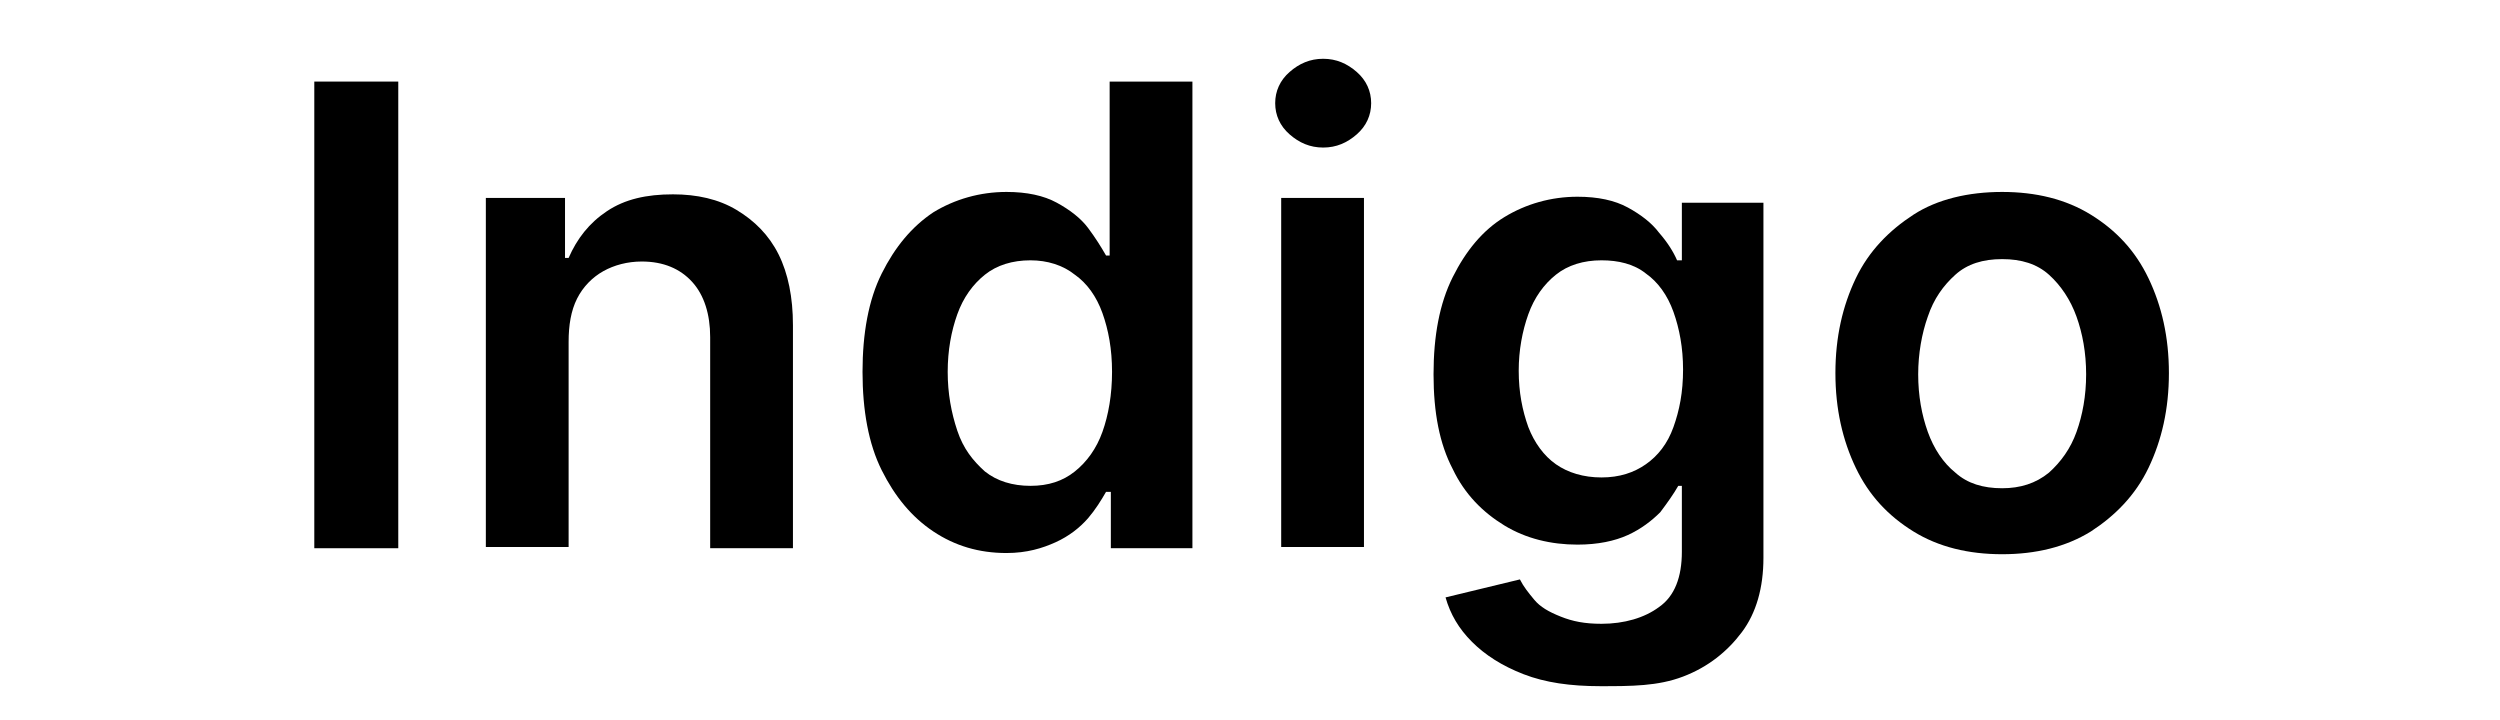
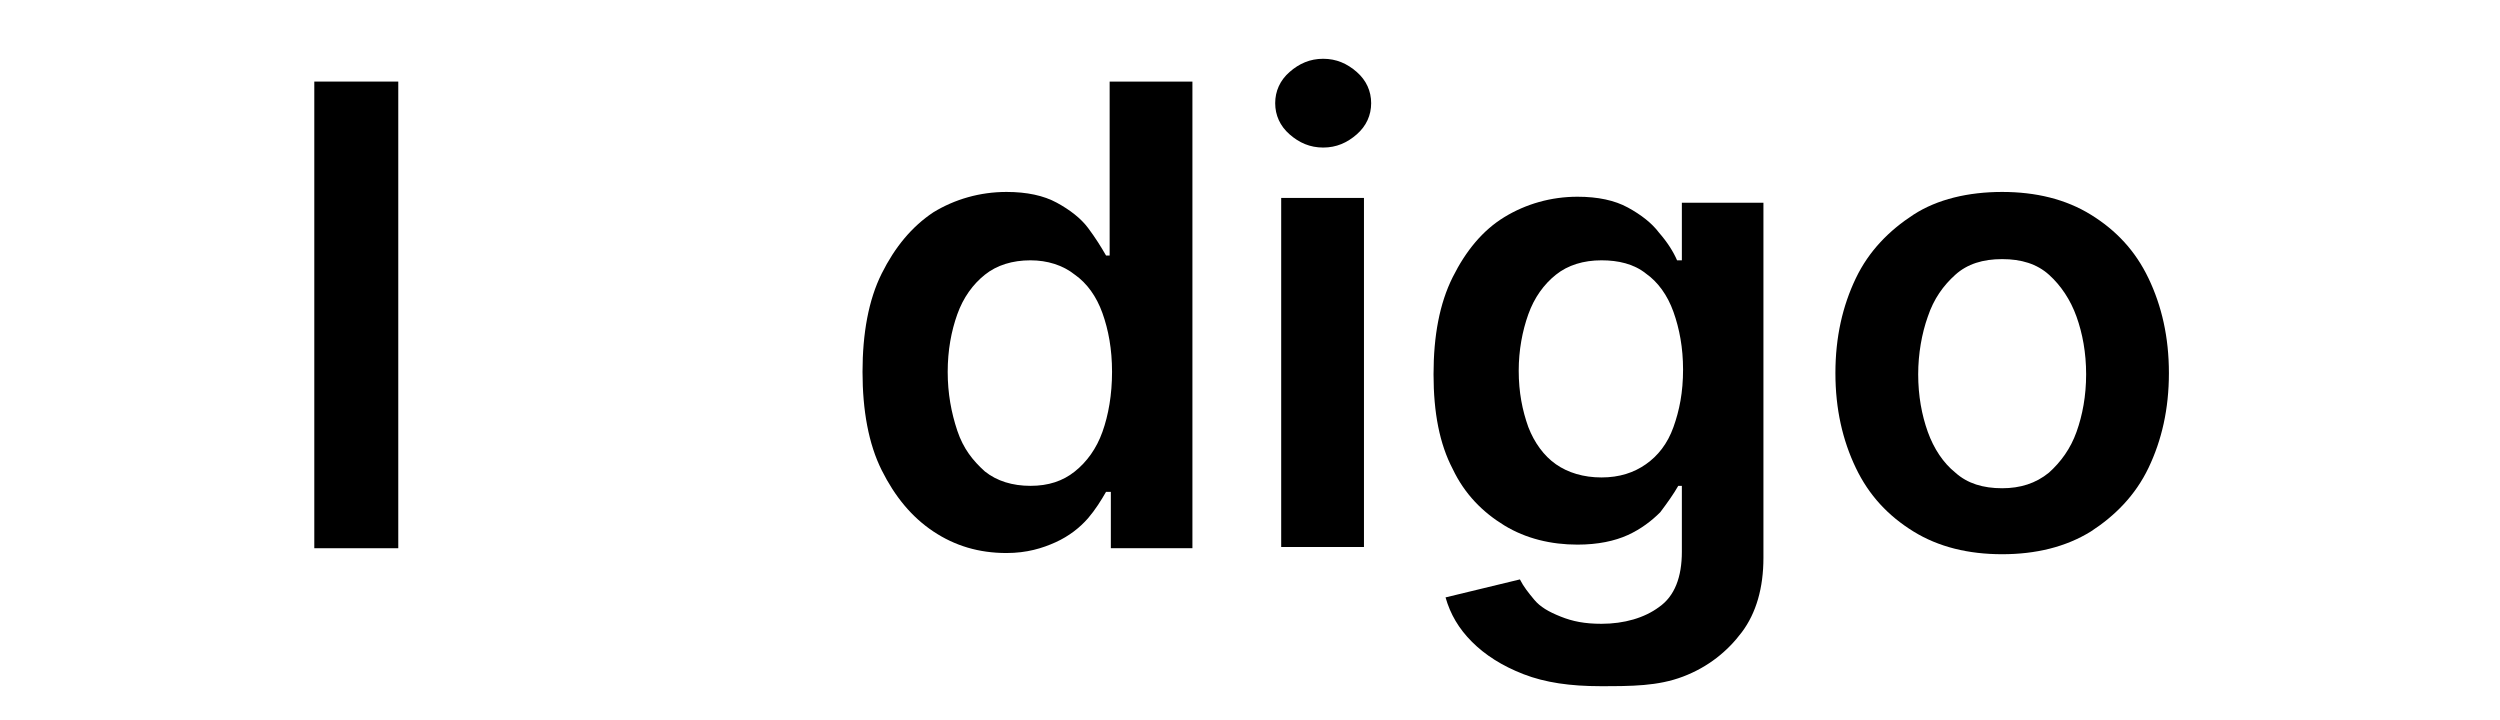
<svg xmlns="http://www.w3.org/2000/svg" version="1.1" id="Layer_1" x="0px" y="0px" viewBox="0 0 208.4 60" style="enable-background:new 0 0 208.4 60;" xml:space="preserve">
  <g>
    <path d="M33.2,6.8v38.9h-7V6.8H33.2z" />
-     <path d="M47.4,28.5v17.1h-6.9V16.5h6.6v5h0.3c0.7-1.6,1.7-2.9,3.2-3.9c1.5-1,3.3-1.4,5.5-1.4c2,0,3.8,0.4,5.3,1.3   c1.5,0.9,2.7,2.1,3.5,3.7c0.8,1.6,1.2,3.6,1.2,5.9v18.6h-6.9V28.1c0-1.9-0.5-3.5-1.5-4.6c-1-1.1-2.4-1.7-4.2-1.7   c-1.2,0-2.3,0.3-3.2,0.8c-0.9,0.5-1.7,1.3-2.2,2.3S47.4,27.1,47.4,28.5z" />
    <path d="M83.9,46.1c-2.3,0-4.3-0.6-6.1-1.8c-1.8-1.2-3.2-2.9-4.3-5.1c-1.1-2.2-1.6-5-1.6-8.2c0-3.2,0.5-6,1.6-8.2s2.5-3.9,4.3-5.1   c1.8-1.1,3.9-1.7,6.1-1.7c1.7,0,3.1,0.3,4.2,0.9c1.1,0.6,2,1.3,2.6,2.1s1.1,1.6,1.5,2.3h0.3V6.8h6.9v38.9h-6.8V41h-0.4   c-0.4,0.7-0.9,1.5-1.5,2.2c-0.7,0.8-1.6,1.5-2.7,2S85.6,46.1,83.9,46.1z M85.9,40.5c1.5,0,2.7-0.4,3.7-1.2c1-0.8,1.8-1.9,2.3-3.3   c0.5-1.4,0.8-3.1,0.8-5s-0.3-3.5-0.8-4.9c-0.5-1.4-1.3-2.5-2.3-3.2c-1-0.8-2.3-1.2-3.7-1.2c-1.5,0-2.8,0.4-3.8,1.2   c-1,0.8-1.8,1.9-2.3,3.3c-0.5,1.4-0.8,3-0.8,4.8c0,1.8,0.3,3.4,0.8,4.9s1.3,2.5,2.3,3.4C83.1,40.1,84.4,40.5,85.9,40.5z" />
    <path d="M110.3,12.3c-1.1,0-2-0.4-2.8-1.1c-0.8-0.7-1.2-1.6-1.2-2.6c0-1,0.4-1.9,1.2-2.6c0.8-0.7,1.7-1.1,2.8-1.1   c1.1,0,2,0.4,2.8,1.1s1.2,1.6,1.2,2.6c0,1-0.4,1.9-1.2,2.6S111.4,12.3,110.3,12.3z M106.8,45.6V16.5h6.9v29.1H106.8z" />
    <path d="M133.4,57.2c-2.5,0-4.6-0.3-6.4-1c-1.8-0.7-3.2-1.6-4.3-2.7s-1.8-2.3-2.2-3.7l6.2-1.5c0.3,0.6,0.7,1.1,1.2,1.7   c0.5,0.6,1.2,1,2.2,1.4s2,0.6,3.4,0.6c1.9,0,3.6-0.5,4.8-1.4c1.3-0.9,1.9-2.5,1.9-4.6v-5.5h-0.3c-0.4,0.7-0.9,1.4-1.5,2.2   c-0.7,0.7-1.6,1.4-2.7,1.9c-1.1,0.5-2.5,0.8-4.2,0.8c-2.2,0-4.3-0.5-6.1-1.6c-1.8-1.1-3.3-2.6-4.3-4.7c-1.1-2.1-1.6-4.7-1.6-7.9   c0-3.2,0.5-5.9,1.6-8.1c1.1-2.2,2.5-3.9,4.3-5s3.9-1.7,6.1-1.7c1.7,0,3.1,0.3,4.2,0.9c1.1,0.6,2,1.3,2.6,2.1   c0.7,0.8,1.2,1.6,1.5,2.3h0.4v-4.8h6.8v29.6c0,2.5-0.6,4.6-1.8,6.2c-1.2,1.6-2.8,2.9-4.9,3.7S136,57.2,133.4,57.2z M133.5,39.8   c1.5,0,2.7-0.4,3.7-1.1s1.8-1.7,2.3-3.1s0.8-2.9,0.8-4.8c0-1.8-0.3-3.4-0.8-4.8c-0.5-1.4-1.3-2.5-2.3-3.2c-1-0.8-2.3-1.1-3.7-1.1   c-1.5,0-2.8,0.4-3.8,1.2s-1.8,1.9-2.3,3.3c-0.5,1.4-0.8,3-0.8,4.7c0,1.8,0.3,3.3,0.8,4.7c0.5,1.3,1.3,2.4,2.3,3.1   C130.7,39.4,132,39.8,133.5,39.8z" />
    <path d="M166.9,46.2c-2.8,0-5.3-0.6-7.4-1.9c-2.1-1.3-3.7-3-4.8-5.3c-1.1-2.3-1.7-4.9-1.7-7.9c0-3,0.6-5.6,1.7-7.9   c1.1-2.3,2.8-4,4.8-5.3s4.6-1.9,7.4-1.9c2.8,0,5.3,0.6,7.4,1.9c2.1,1.3,3.7,3,4.8,5.3c1.1,2.3,1.7,4.9,1.7,7.9c0,3-0.6,5.6-1.7,7.9   c-1.1,2.3-2.8,4-4.8,5.3C172.2,45.6,169.7,46.2,166.9,46.2z M166.9,40.7c1.5,0,2.8-0.4,3.9-1.3c1-0.9,1.8-2,2.3-3.4   c0.5-1.4,0.8-3,0.8-4.8c0-1.8-0.3-3.4-0.8-4.8c-0.5-1.4-1.3-2.6-2.3-3.5c-1-0.9-2.3-1.3-3.9-1.3c-1.6,0-2.9,0.4-3.9,1.3   c-1,0.9-1.8,2-2.3,3.5c-0.5,1.4-0.8,3.1-0.8,4.8c0,1.8,0.3,3.4,0.8,4.8c0.5,1.4,1.3,2.6,2.3,3.4C164,40.3,165.3,40.7,166.9,40.7z" />
  </g>
</svg>